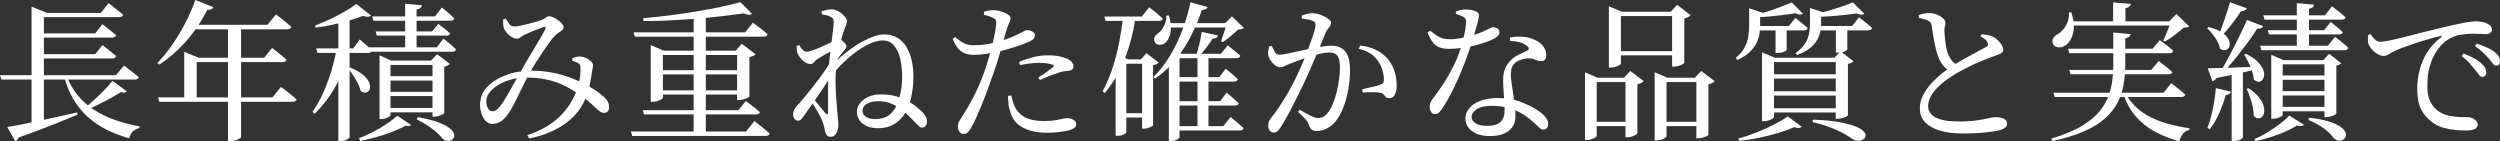
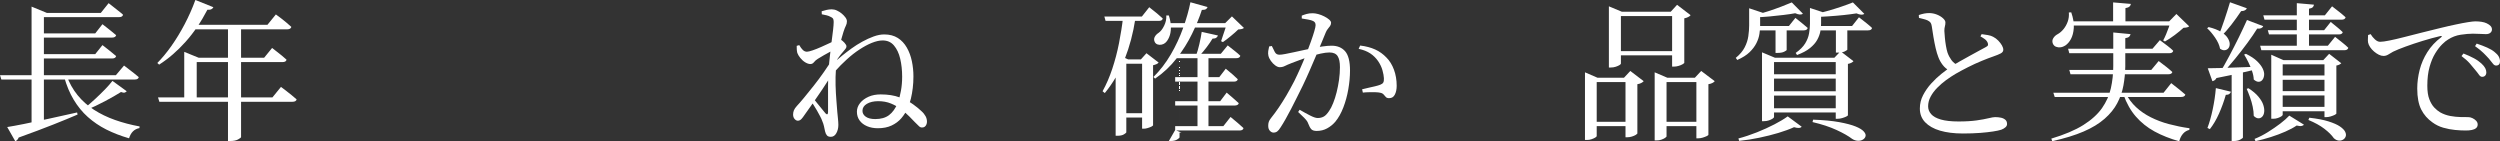
<svg xmlns="http://www.w3.org/2000/svg" id="Layer_2" data-name="Layer 2" viewBox="0 0 332.59 18.8">
  <rect x="0" y="0" width="332.59" height="18.8" fill="#333333" stroke="none" />
  <defs>
    <style>
      .cls-1 {
        fill: #fff;
      }
    </style>
  </defs>
  <g id="_テキスト" data-name="テキスト">
    <g>
      <path class="cls-1" d="M0,10h15.42l1.08-1.28c.25.2.48.38.69.53.21.15.42.32.65.5.23.18.43.35.62.51-.04.21-.22.32-.54.32H.18l-.18-.58ZM.96,16.9c.53-.08,1.28-.22,2.24-.41.96-.19,2.05-.42,3.27-.69s2.48-.55,3.79-.84l.06.28c-.89.39-1.98.83-3.26,1.34s-2.8,1.08-4.58,1.72c-.04.12-.1.22-.19.31-.09.09-.17.15-.25.19l-1.08-1.9ZM4.2,1.72v-.84l2.04.84h-.4v8.54h-1.64V1.72ZM4.2,10.04h1.64v6.68l-1.64.2v-6.88ZM4.9,1.72h8.51l1.04-1.3c.27.2.5.38.69.54s.4.33.63.5c.23.17.43.34.6.5-.04.21-.22.32-.54.32H4.9v-.56ZM4.9,4.44h7.77l.96-1.22c.24.19.45.35.64.5.19.15.39.31.6.48.21.17.41.33.58.48-.05.21-.23.32-.54.32H4.9v-.56ZM4.9,7.2h7.77l.96-1.2c.24.19.45.35.64.5.19.15.39.31.6.48.21.17.41.33.58.48-.05.21-.23.32-.54.32H4.9v-.58ZM8.85,10.02c.36,1,.85,1.88,1.47,2.64.62.76,1.35,1.41,2.19,1.95.84.54,1.77.99,2.79,1.35,1.02.36,2.11.65,3.27.86l-.02.22c-.69.13-1.15.59-1.38,1.36-1.11-.32-2.11-.71-3.03-1.17-.91-.46-1.73-1.02-2.46-1.67s-1.35-1.42-1.88-2.3c-.53-.88-.95-1.89-1.27-3.04l.32-.2ZM14.96,10.76l1.9,1.38c-.08.09-.17.15-.28.18-.11.03-.27,0-.48-.08-.57.36-1.28.77-2.13,1.22s-1.69.85-2.53,1.2l-.22-.24c.44-.36.9-.76,1.38-1.2.48-.44.93-.88,1.35-1.31.42-.43.76-.82,1.01-1.15Z" />
      <path class="cls-1" d="M25.99,0l2.4.96c-.05.11-.14.19-.26.26-.12.07-.3.09-.54.08-.83,1.6-1.79,3.02-2.9,4.26s-2.28,2.25-3.52,3.04l-.24-.22c.62-.63,1.25-1.38,1.87-2.26.62-.88,1.21-1.84,1.76-2.89.55-1.05,1.03-2.12,1.43-3.23ZM21.02,12.96h15.22l1.14-1.4c.28.21.53.4.75.57.22.17.45.35.68.54.23.19.45.38.65.55-.04.21-.23.32-.56.32h-17.7l-.18-.58ZM24.51,7.68v-.78l1.92.78h-.26v5.64h-1.66v-5.64ZM25.45,3.3h10.13l1.12-1.38c.28.2.53.38.74.55s.44.35.67.54c.23.19.45.38.65.57-.03.11-.09.19-.18.24-.09.05-.21.08-.34.08h-13.07l.28-.6ZM25.37,7.68h9.77l1.06-1.3c.25.2.48.38.68.53.2.15.41.32.63.5.22.18.42.36.61.53-.04.21-.22.32-.54.32h-12.21v-.58ZM30.33,3.3h1.74v14.94c-.01.07-.15.17-.4.31-.25.14-.6.21-1.04.21h-.3V3.3Z" />
-       <path class="cls-1" d="M44.81,6.44h1.66v.32c-.39,1.63-.97,3.15-1.74,4.57-.77,1.42-1.73,2.69-2.88,3.81l-.28-.26c.54-.77,1.03-1.62,1.44-2.55.41-.93.77-1.89,1.07-2.89s.54-2,.73-3ZM47.41.52l1.94,1.54c-.09.11-.23.16-.41.17s-.4-.03-.67-.11c-.51.2-1.11.4-1.8.6-.69.2-1.43.39-2.2.56-.77.17-1.52.31-2.26.4l-.1-.28c.65-.24,1.33-.53,2.03-.86.7-.33,1.36-.68,1.97-1.04.61-.36,1.11-.69,1.5-.98ZM42.06,6.44h4.92l.88-1.2c.37.32.69.59.94.82s.48.45.68.66c-.05.21-.23.32-.52.32h-6.73l-.16-.6ZM45.01,2.56l1.5-.6v16.32c0,.05-.11.15-.34.28-.23.13-.53.2-.9.2h-.26V2.56ZM46.51,8.96c.68.27,1.22.55,1.61.85.39.3.68.6.85.89.17.29.26.56.27.8,0,.24-.05.43-.17.58-.12.15-.28.23-.47.24-.19.01-.4-.07-.63-.24-.07-.33-.19-.68-.38-1.03-.19-.35-.39-.7-.62-1.05s-.45-.65-.68-.9l.22-.14ZM52.86,15.4l1.82,1.22c-.08.08-.17.13-.27.15-.1.02-.25,0-.45-.05-.87.47-1.83.87-2.89,1.21-1.06.34-2.1.61-3.11.81l-.22-.34c.89-.35,1.79-.78,2.7-1.3.91-.52,1.71-1.09,2.42-1.7ZM48.99,6.3h9.11l.9-1.16c.39.31.71.57.97.79s.49.43.69.63c-.01.11-.06.19-.15.24-.09.05-.2.08-.35.08h-11.01l-.16-.58ZM49.51,2.18h8.37l.9-1.18c.39.31.71.57.96.8s.49.44.7.64c-.05.21-.23.32-.52.32h-10.25l-.16-.58ZM49.97,4.18h7.51l.84-1c.36.27.66.5.9.69.24.19.46.38.66.57-.04.2-.21.3-.52.3h-9.23l-.16-.56ZM50.49,8.06v-.7l1.56.7h6.49v.58h-6.59v6.7s-.06.1-.18.18-.27.15-.46.22c-.19.07-.39.1-.6.1h-.22v-7.78ZM51.01,10.14h7.43v.58h-7.43v-.58ZM51.01,12.22h7.43v.56h-7.43v-.56ZM51.01,14.36h7.39v.58h-7.39v-.58ZM53.9.5l2.24.2c-.01.13-.08.25-.19.35-.11.1-.29.17-.53.21v5.48h-1.52V.5ZM55.58,15.58c1.04.19,1.89.4,2.55.63.66.23,1.16.47,1.51.72.35.25.58.48.69.71s.14.43.07.61c-.07.18-.19.31-.36.4s-.37.12-.58.09c-.21-.03-.41-.13-.6-.32-.31-.39-.75-.81-1.33-1.26-.58-.45-1.28-.88-2.09-1.28l.14-.3ZM57.54,8.06h-.2l.8-.86,1.7,1.3c-.05.07-.15.14-.29.21-.14.07-.29.13-.45.17v6.18s-.09.1-.24.17-.32.14-.52.2-.39.09-.56.09h-.24v-7.46Z" />
-       <path class="cls-1" d="M65.47,16.48c-.37,0-.69-.17-.96-.5-.27-.33-.45-.75-.56-1.25s-.11-.99-.02-1.47c.08-.48.27-.92.56-1.31.29-.39.67-.75,1.12-1.07.45-.32.96-.59,1.51-.81.55-.22,1.12-.39,1.72-.5s1.17-.17,1.75-.17c1.03,0,1.98.09,2.87.26.89.17,1.69.4,2.41.67.72.27,1.34.54,1.86.81.4.21.77.43,1.11.64.34.21.65.42.92.63.27.21.5.4.69.59.21.2.36.4.45.6.09.2.13.44.13.72-.01.19-.07.35-.18.49-.11.14-.28.21-.52.21-.21,0-.44-.11-.69-.32-.25-.21-.56-.5-.93-.85-.37-.35-.86-.74-1.46-1.15-.36-.25-.76-.52-1.21-.79-.45-.27-.96-.53-1.54-.78s-1.24-.44-1.99-.59-1.59-.22-2.54-.22c-.65,0-1.28.08-1.87.23s-1.12.36-1.6.62c-.47.26-.86.56-1.17.89-.31.33-.51.68-.6,1.04-.05.27-.05.53,0,.79.05.26.15.48.28.65.13.17.29.26.46.26.25,0,.46-.07.63-.21.17-.14.36-.36.59-.67.16-.21.35-.5.57-.87s.45-.76.69-1.19c.24-.43.48-.85.71-1.27s.44-.79.63-1.11c.24-.43.52-.91.84-1.46.32-.55.64-1.09.97-1.63.33-.54.62-1.03.87-1.46s.43-.76.54-.97c.09-.17.11-.29.06-.34-.05-.05-.15-.06-.28-.02-.23.08-.49.18-.8.3s-.61.24-.92.37c-.31.13-.58.25-.82.37-.16.08-.32.18-.48.31-.16.13-.33.19-.52.19-.23,0-.46-.08-.71-.24-.25-.16-.47-.35-.66-.58-.19-.23-.32-.44-.37-.64-.04-.15-.06-.32-.07-.53,0-.21,0-.4,0-.57l.34-.1c.17.27.33.51.48.72.15.21.37.32.66.32.2,0,.45-.03.76-.09.31-.06.63-.13.97-.22.34-.09.66-.17.97-.26.31-.09.55-.16.74-.23.36-.12.61-.24.75-.37.14-.13.3-.19.47-.19.15,0,.33.05.54.15.21.1.42.23.63.38.21.15.38.31.52.48.14.17.21.32.21.45,0,.15-.07.28-.21.4-.14.12-.31.24-.5.36s-.38.28-.55.48c-.17.19-.4.47-.67.84-.27.37-.56.78-.86,1.23-.3.45-.59.9-.88,1.35-.29.45-.53.86-.73,1.22-.24.41-.49.89-.76,1.42-.27.53-.53,1.07-.79,1.61s-.5,1.03-.73,1.46c-.23.43-.42.76-.58.99-.33.49-.67.87-1.01,1.12-.34.25-.76.38-1.25.38ZM70.15,17.98c1.73-.56,3.16-1.38,4.29-2.46,1.12-1.08,1.92-2.35,2.39-3.82.17-.53.29-1.03.34-1.5.05-.47.07-.85.06-1.16-.01-.17-.04-.3-.07-.39-.03-.09-.12-.17-.25-.25-.19-.13-.45-.23-.78-.3l.02-.36c.16-.07.34-.12.55-.17.21-.05.4-.06.59-.05.24.03.48.1.72.22.24.12.45.26.62.42.17.16.26.31.26.46,0,.16-.02.33-.06.52s-.07.39-.1.62c-.03.19-.07.43-.12.74s-.12.64-.2.99c-.08.35-.17.69-.28,1.01-.53,1.56-1.45,2.83-2.76,3.82-1.31.99-2.96,1.69-4.96,2.1l-.26-.44Z" />
-       <path class="cls-1" d="M83.93,17.5h15.32l1.12-1.4c.27.21.51.41.72.58.21.17.44.35.67.54.23.19.44.37.63.54-.04.21-.22.32-.54.32h-17.74l-.18-.58ZM84.27,4.3h14.85l1.04-1.28c.27.19.5.36.7.52.2.16.41.33.64.5.23.17.43.35.62.52-.03.11-.09.19-.18.24s-.21.08-.36.08h-17.12l-.18-.58ZM85.49,14.66h12.73l1-1.22c.25.19.48.35.67.5.19.15.4.31.62.48.22.17.42.34.59.5-.05.2-.23.3-.54.3h-14.88l-.18-.56ZM98.5.28l1.54,1.56c-.21.19-.57.17-1.08-.06-.87.12-1.83.24-2.9.37-1.07.13-2.19.24-3.36.33-1.17.09-2.36.17-3.56.23-1.2.06-2.37.09-3.52.09l-.06-.38c1.11-.09,2.26-.22,3.47-.37s2.39-.33,3.56-.52c1.17-.19,2.26-.4,3.28-.61,1.02-.21,1.89-.43,2.63-.64ZM86.57,6.74v-.74l1.74.74h10.37v.58h-10.49v5.7s-.07.1-.21.19c-.14.09-.31.16-.52.23-.21.07-.42.1-.65.1h-.24v-6.8ZM87.39,9.34h11.41v.56h-11.41v-.56ZM87.39,12.02h11.35v.56h-11.35v-.56ZM92.28,2.04h1.62v15.62h-1.62V2.04ZM98.06,6.74h-.18l.8-.92,1.84,1.4c-.05.07-.16.14-.31.21-.15.07-.32.13-.51.17v5.24s-.1.1-.25.18-.34.15-.55.2c-.21.05-.41.08-.58.08h-.26v-6.56Z" />
      <path class="cls-1" d="M106.15,16.06c-.16,0-.31-.08-.44-.23-.13-.15-.2-.35-.2-.59,0-.21.04-.4.11-.57.07-.17.2-.36.39-.57.23-.24.54-.6.94-1.08.4-.48.83-1.02,1.3-1.61.47-.59.92-1.2,1.36-1.83.44-.63.83-1.22,1.16-1.78l.02,1.94c-.27.41-.56.86-.87,1.35-.31.49-.64.98-.98,1.47-.34.49-.67.98-1,1.45s-.64.91-.93,1.31c-.13.2-.26.37-.39.51-.13.14-.28.22-.47.23ZM107.81,8.52c-.21,0-.44-.08-.69-.23s-.46-.35-.65-.58-.32-.46-.4-.67c-.04-.16-.06-.32-.07-.47,0-.15-.01-.31-.01-.47l.34-.1c.16.28.32.5.48.65s.34.23.54.23c.15,0,.4-.06.75-.18.35-.12.74-.27,1.16-.46.42-.19.81-.36,1.16-.53s.6-.29.75-.37c.13-.07.24-.11.33-.12.09-.01.19,0,.31.04.19.09.37.24.54.43s.26.35.26.47-.04.23-.13.34c-.09.11-.2.24-.33.4-.19.21-.38.45-.57.72-.19.27-.39.55-.59.84l.08-1.18c.07-.11.13-.24.2-.41.07-.17.12-.32.16-.47-.28.12-.58.27-.91.44-.33.17-.64.35-.94.52-.3.17-.56.33-.77.46-.21.13-.39.28-.52.45-.13.17-.29.25-.48.25ZM110.52,18.2c-.23,0-.4-.06-.51-.19-.11-.13-.2-.31-.25-.55-.05-.25-.1-.49-.15-.7s-.12-.44-.23-.68c-.05-.16-.14-.36-.27-.6-.13-.24-.27-.5-.42-.77-.15-.27-.32-.54-.49-.8-.17-.26-.33-.49-.48-.69l.26-.42c.19.24.4.51.64.81s.47.59.7.86.39.48.5.61c.21.21.33.16.34-.16,0-.39,0-.89,0-1.5s0-1.28,0-2.01c0-.73.03-1.43.07-2.11.05-.67.12-1.33.19-1.98.07-.65.15-1.26.22-1.83.07-.57.14-1.07.19-1.51.05-.44.08-.79.08-1.06,0-.21-.03-.36-.09-.45s-.18-.17-.37-.25c-.12-.07-.28-.13-.47-.18-.19-.05-.41-.1-.65-.14l-.02-.4c.21-.07.43-.13.65-.18.22-.05.45-.08.69-.08.23,0,.46.05.69.16.23.11.45.24.65.41.2.17.36.34.49.52.13.18.19.35.19.51,0,.21-.05.41-.14.58-.09.17-.2.45-.32.82-.07.2-.15.48-.25.85-.1.37-.2.78-.3,1.23-.1.45-.19.93-.27,1.42-.08.49-.14.97-.18,1.42-.05.71-.07,1.43-.05,2.17.02.74.06,1.42.11,2.04.05.62.09,1.13.12,1.53.03.31.06.61.09.91s.05.57.05.81c0,.41-.09.78-.27,1.1s-.42.48-.73.48ZM116.78,17.06c-.53,0-1.01-.09-1.43-.27-.42-.18-.75-.43-.99-.76-.24-.33-.36-.72-.36-1.17,0-.41.14-.8.42-1.15.28-.35.66-.63,1.13-.84.47-.21,1.01-.31,1.61-.31.97,0,1.81.13,2.53.4.71.27,1.31.57,1.79.92.48.35.85.65,1.1.9.24.21.42.44.55.67.13.23.19.48.19.73,0,.21-.06.4-.17.55-.11.15-.27.23-.47.23-.15.01-.29-.04-.42-.17-.13-.13-.31-.3-.54-.53-.19-.2-.43-.45-.74-.76-.31-.31-.66-.62-1.07-.94s-.87-.58-1.38-.79c-.51-.21-1.08-.31-1.69-.31s-1.12.12-1.51.35c-.39.23-.59.54-.59.93,0,.31.14.57.43.78.29.21.71.32,1.27.32.75,0,1.36-.17,1.83-.52.47-.35.86-.89,1.17-1.64.17-.47.31-1,.42-1.61.11-.61.16-1.23.16-1.87,0-.87-.09-1.66-.26-2.39s-.45-1.31-.83-1.76c-.38-.45-.88-.67-1.51-.67-.43,0-.9.11-1.43.32-.53.21-1.07.51-1.64.88-.57.37-1.13.81-1.69,1.32-.56.51-1.09,1.04-1.58,1.6l.08-1.36c.23-.2.52-.45.89-.75.37-.3.78-.61,1.23-.94.45-.33.93-.63,1.44-.91.51-.28,1.01-.51,1.51-.69.5-.18.97-.27,1.41-.27.71,0,1.31.16,1.8.47.49.31.89.74,1.2,1.28.31.54.53,1.14.67,1.8s.21,1.34.21,2.03c0,.55-.03,1.07-.09,1.56-.06.49-.14.96-.25,1.41-.11.45-.25.86-.42,1.23-.21.51-.5.96-.85,1.37-.35.41-.79.73-1.3.97-.51.24-1.12.36-1.83.36Z" />
-       <path class="cls-1" d="M129.62,7.3c-.43,0-.82-.06-1.17-.17s-.67-.33-.95-.64c-.28-.31-.53-.75-.76-1.31l.32-.24c.45.37.86.65,1.21.82.35.17.76.26,1.23.26.59.01,1.17-.03,1.74-.13.57-.1,1.07-.21,1.48-.33.71-.19,1.32-.39,1.84-.61.52-.22.97-.43,1.34-.63.16-.09.3-.17.43-.23.13-.06.23-.09.31-.09.13,0,.28.03.44.08.16.05.3.13.42.23.12.1.18.23.18.39,0,.21-.09.39-.26.54-.17.15-.5.31-.98.5-.17.08-.48.19-.91.34-.43.15-.92.3-1.46.46-.54.16-1.06.29-1.57.4-.41.08-.89.16-1.42.24s-1.02.12-1.46.12ZM128.15,17.82c-.2,0-.37-.1-.51-.31-.14-.21-.21-.44-.21-.71,0-.19.03-.34.08-.47.05-.13.13-.26.23-.41s.21-.33.33-.54c.47-.71.96-1.56,1.48-2.56s1.02-2.18,1.5-3.54c.16-.48.32-1,.49-1.57.17-.57.32-1.13.46-1.7.14-.57.26-1.09.35-1.58.09-.49.15-.89.18-1.21.03-.24,0-.42-.05-.53s-.18-.22-.37-.31c-.17-.09-.37-.17-.58-.24-.21-.07-.43-.13-.64-.18l.02-.4c.23-.07.45-.12.67-.16.22-.04.46-.05.71-.04.29.01.6.07.93.17.33.1.61.23.85.38.24.15.36.32.36.49,0,.13-.03.28-.09.44-.06.16-.14.35-.23.57-.09.22-.19.5-.28.83-.11.36-.24.84-.41,1.45-.17.61-.36,1.26-.57,1.97-.21.71-.44,1.39-.68,2.06-.23.64-.47,1.31-.72,2.02-.25.71-.52,1.4-.79,2.07-.27.67-.54,1.29-.79,1.85-.25.56-.49,1.02-.7,1.38-.15.25-.29.45-.43.58-.14.13-.34.2-.59.2ZM139.27,17.66c-.84,0-1.59-.1-2.26-.3s-1.22-.5-1.67-.9c-.45-.4-.76-.92-.93-1.56-.13-.36-.22-.73-.25-1.1s-.05-.73-.05-1.06l.44-.04c.05.28.13.59.23.93s.25.66.45.95c.36.55.84.94,1.44,1.17s1.32.35,2.16.35c.65,0,1.17-.03,1.57-.1.39-.07.71-.13.95-.19.24-.06.45-.09.62-.09.19,0,.37.03.56.09.19.06.34.15.46.27.12.12.18.28.18.48,0,.21-.11.39-.34.52-.23.13-.51.24-.84.32-.29.05-.67.11-1.12.17-.45.06-.99.09-1.6.09ZM138.13,10.32c.21-.15.46-.31.74-.5.28-.19.54-.37.78-.55s.4-.31.48-.39c.13-.12.1-.21-.1-.28-.23-.08-.5-.14-.81-.18s-.62-.06-.93-.06c-.41,0-.84.03-1.27.08-.43.05-.87.13-1.31.22l-.14-.42c.51-.23,1.09-.43,1.76-.61.67-.18,1.35-.27,2.06-.27.67,0,1.22.05,1.66.16.44.11.78.22,1.02.34.25.13.44.29.56.46.12.17.18.35.18.52,0,.21-.08.36-.24.45s-.39.14-.7.17c-.17,0-.35.02-.54.06-.19.04-.41.11-.68.22-.33.09-.71.23-1.13.4-.42.17-.81.34-1.17.5l-.22-.32Z" />
-       <path class="cls-1" d="M149.42,2.2h1.62v.32c-.29,1.89-.76,3.67-1.41,5.32-.65,1.65-1.53,3.17-2.65,4.54l-.3-.24c.51-.92.94-1.92,1.3-3.01.36-1.09.66-2.22.89-3.4.23-1.18.42-2.36.55-3.53ZM146.91,2.2h5l.98-1.24c.41.32.76.6,1.04.83.28.23.53.46.76.67-.04.21-.21.32-.52.32h-7.09l-.16-.58ZM149.84,7.9v9.7c0,.05-.1.14-.31.27-.21.13-.5.19-.87.19h-.24v-9.42l.74-1.16.92.42h-.24ZM149.08,15.06h3.66v.58h-3.66v-.58ZM149.12,7.9h3.6v.58h-3.6v-.58ZM151.94,7.9h-.16l.74-.82,1.62,1.24c-.05.08-.15.15-.28.21-.13.06-.29.11-.46.15v8s-.07.09-.21.16c-.14.07-.3.13-.49.19-.19.06-.36.09-.52.09h-.24V7.9ZM158.37.3l2.28.64c-.04.12-.11.21-.22.28s-.29.1-.54.1c-.32,1-.76,2.06-1.31,3.19s-1.23,2.21-2.04,3.25c-.81,1.04-1.76,1.94-2.87,2.7l-.22-.22c.88-.87,1.65-1.87,2.31-3,.66-1.13,1.21-2.31,1.64-3.52.43-1.21.76-2.35.97-3.42ZM155.16,2.06h.34c.19.6.28,1.14.27,1.63,0,.49-.08.9-.23,1.25s-.33.61-.54.78c-.13.11-.29.18-.48.22s-.36.03-.53-.03c-.17-.06-.29-.17-.37-.33-.11-.24-.11-.46,0-.67.11-.21.27-.38.5-.53.28-.19.53-.5.75-.95.22-.45.32-.9.29-1.37ZM155.12,3.08h8.75v.58h-8.75v-.58ZM156.92,7.16v11.1c0,.07-.11.17-.32.3-.21.13-.5.2-.86.2h-.24v-10.48l.84-1.46.84.34h-.26ZM156.34,7.16h6.07l.92-1.12c.37.29.69.55.96.76.27.21.51.42.72.62-.05.21-.23.32-.52.32h-8.15v-.58ZM156.34,10.26h5.87l.86-1.12c.36.29.67.55.92.77.25.22.48.43.68.63-.03.11-.08.19-.17.24-.09.05-.2.08-.35.08h-7.81v-.6ZM156.34,13.46h5.99l.86-1.14c.36.31.67.57.92.79.25.22.48.42.68.61-.01.11-.07.19-.17.24-.1.05-.22.08-.35.08h-7.93v-.58ZM156.34,16.78h6.41l.96-1.22c.39.32.71.59.98.82.27.23.51.45.74.66-.04.21-.21.32-.52.32h-8.57v-.58ZM159.87,4.24l2.16.48c-.04.12-.11.22-.22.3-.11.08-.27.12-.5.12-.21.35-.47.73-.78,1.14-.31.41-.63.79-.96,1.14h-.46c.16-.44.31-.96.45-1.56.14-.6.24-1.14.31-1.62ZM159.31,7.16h1.46v9.96h-1.46V7.16ZM163.21,3.08h-.22l.9-.9,1.6,1.54c-.08.07-.18.11-.3.14-.12.03-.27.05-.46.06-.25.25-.58.54-.98.87-.4.33-.75.6-1.06.81l-.24-.12c.07-.21.15-.47.25-.76.1-.29.2-.59.3-.89.1-.3.17-.55.21-.75Z" />
+       <path class="cls-1" d="M149.42,2.2h1.62v.32c-.29,1.89-.76,3.67-1.41,5.32-.65,1.65-1.53,3.17-2.65,4.54l-.3-.24c.51-.92.94-1.92,1.3-3.01.36-1.09.66-2.22.89-3.4.23-1.18.42-2.36.55-3.53ZM146.91,2.2h5l.98-1.24c.41.32.76.6,1.04.83.28.23.53.46.76.67-.04.21-.21.32-.52.32h-7.09l-.16-.58ZM149.84,7.9v9.7c0,.05-.1.14-.31.27-.21.13-.5.19-.87.19h-.24v-9.42l.74-1.16.92.42h-.24ZM149.08,15.06h3.66v.58h-3.66v-.58ZM149.12,7.9h3.6v.58h-3.6v-.58ZM151.94,7.9h-.16l.74-.82,1.62,1.24c-.05.08-.15.15-.28.21-.13.06-.29.11-.46.15v8s-.07.09-.21.16c-.14.07-.3.13-.49.19-.19.06-.36.09-.52.09h-.24V7.9ZM158.37.3l2.28.64c-.04.12-.11.21-.22.28s-.29.1-.54.1c-.32,1-.76,2.06-1.31,3.19s-1.23,2.21-2.04,3.25c-.81,1.04-1.76,1.94-2.87,2.7l-.22-.22c.88-.87,1.65-1.87,2.31-3,.66-1.13,1.21-2.31,1.64-3.52.43-1.21.76-2.35.97-3.42ZM155.16,2.06h.34c.19.6.28,1.14.27,1.63,0,.49-.08.9-.23,1.25s-.33.61-.54.78c-.13.11-.29.18-.48.22s-.36.03-.53-.03c-.17-.06-.29-.17-.37-.33-.11-.24-.11-.46,0-.67.11-.21.27-.38.5-.53.28-.19.53-.5.75-.95.22-.45.32-.9.29-1.37ZM155.12,3.08h8.75v.58h-8.75v-.58ZM156.92,7.16v11.1c0,.07-.11.17-.32.3-.21.13-.5.2-.86.2h-.24l.84-1.46.84.34h-.26ZM156.34,7.16h6.07l.92-1.12c.37.29.69.55.96.76.27.21.51.42.72.62-.05.21-.23.32-.52.32h-8.15v-.58ZM156.34,10.26h5.87l.86-1.12c.36.29.67.55.92.77.25.22.48.43.68.63-.03.11-.08.19-.17.24-.09.05-.2.08-.35.08h-7.81v-.6ZM156.34,13.46h5.99l.86-1.14c.36.31.67.57.92.79.25.22.48.42.68.61-.01.11-.07.19-.17.24-.1.05-.22.08-.35.08h-7.93v-.58ZM156.34,16.78h6.41l.96-1.22c.39.32.71.59.98.82.27.23.51.45.74.66-.04.21-.21.32-.52.32h-8.57v-.58ZM159.87,4.24l2.16.48c-.04.12-.11.22-.22.3-.11.08-.27.12-.5.12-.21.35-.47.73-.78,1.14-.31.41-.63.79-.96,1.14h-.46c.16-.44.31-.96.45-1.56.14-.6.24-1.14.31-1.62ZM159.31,7.16h1.46v9.96h-1.46V7.16ZM163.21,3.08h-.22l.9-.9,1.6,1.54c-.08.07-.18.11-.3.14-.12.03-.27.05-.46.06-.25.25-.58.54-.98.87-.4.33-.75.6-1.06.81l-.24-.12c.07-.21.15-.47.25-.76.1-.29.2-.59.3-.89.1-.3.17-.55.21-.75Z" />
      <path class="cls-1" d="M175.16,17.42c-.33,0-.57-.08-.71-.23-.14-.15-.28-.4-.41-.75-.04-.12-.1-.23-.17-.34s-.2-.25-.37-.43c-.17-.18-.44-.44-.8-.77l.2-.3c.53.31,1,.57,1.42.78.41.21.74.32.98.32.32,0,.59-.07.82-.2.23-.13.46-.38.7-.74.19-.27.37-.62.54-1.05.17-.43.33-.91.46-1.44.13-.53.24-1.08.32-1.65.08-.57.12-1.13.12-1.68,0-.67-.1-1.16-.31-1.48-.21-.32-.57-.48-1.09-.48-.32,0-.71.05-1.16.15-.45.1-.92.23-1.41.38-.49.15-.94.31-1.37.47-.43.16-.78.29-1.06.4-.41.16-.72.29-.93.4-.21.11-.44.16-.69.16-.17,0-.37-.08-.59-.24-.22-.16-.41-.36-.58-.6s-.28-.47-.33-.7c-.04-.19-.05-.39-.02-.61.03-.22.07-.42.12-.61l.36-.06c.13.28.26.54.39.79.13.25.33.37.61.37.19,0,.45-.03.8-.1.35-.07.74-.15,1.17-.24.43-.09.88-.19,1.33-.29.45-.1.89-.19,1.3-.27.29-.07.67-.13,1.14-.2.47-.07.87-.1,1.22-.1.76,0,1.36.25,1.79.74.43.49.65,1.35.65,2.56,0,.81-.08,1.65-.23,2.51-.15.86-.37,1.66-.66,2.41-.29.75-.64,1.38-1.07,1.9-.31.36-.67.65-1.09.88-.42.23-.88.34-1.39.34ZM169.42,17.64c-.17,0-.33-.08-.48-.24s-.22-.38-.22-.66c0-.2.02-.37.07-.52.05-.15.14-.31.29-.5.36-.45.71-.92,1.04-1.41.33-.49.67-1.02,1.01-1.6s.69-1.22,1.05-1.91c.27-.55.54-1.12.81-1.73.27-.61.53-1.22.77-1.83.24-.61.45-1.19.64-1.72.19-.53.34-.99.45-1.37s.17-.64.17-.79c0-.12-.02-.23-.06-.32-.04-.09-.13-.17-.26-.24-.16-.08-.39-.15-.69-.2-.3-.05-.58-.1-.83-.14v-.38c.19-.08.4-.15.64-.22.24-.07.51-.1.82-.1.21,0,.46.04.73.11.27.07.54.18.8.31.26.13.48.27.65.42s.26.29.26.42c0,.16-.04.3-.13.43-.09.13-.18.25-.29.38-.11.13-.2.28-.28.47-.13.33-.31.77-.54,1.31s-.48,1.14-.76,1.8c-.28.66-.57,1.33-.87,2.02s-.6,1.34-.89,1.95c-.27.53-.53,1.06-.79,1.59s-.52,1.03-.77,1.52c-.25.49-.5.94-.73,1.35s-.45.77-.65,1.08c-.17.28-.33.47-.47.57-.14.1-.3.15-.49.15ZM184.81,13.06c-.2,0-.35-.05-.44-.15-.09-.1-.19-.21-.29-.33-.1-.12-.25-.2-.45-.24-.15-.04-.36-.06-.64-.07-.28,0-.57,0-.87,0-.3,0-.57.02-.81.05l-.1-.44c.25-.07.53-.13.84-.2.31-.07.6-.13.88-.2.28-.07.51-.13.68-.2.21-.08.35-.18.42-.31s.09-.32.08-.57c-.01-.28-.08-.63-.19-1.04-.11-.41-.31-.83-.59-1.24-.28-.4-.62-.74-1.03-1.01-.41-.27-.92-.48-1.55-.61l.2-.44c.77.09,1.44.27,2.01.53s1.06.62,1.49,1.07c.43.43.76.97,1,1.62.24.65.36,1.37.36,2.14,0,.45-.08.84-.24,1.16-.16.32-.41.48-.76.48Z" />
-       <path class="cls-1" d="M192.8,6.5c-.52,0-.96-.07-1.31-.2-.35-.13-.65-.36-.89-.68-.24-.32-.47-.75-.68-1.3l.34-.24c.29.23.56.43.8.6.24.17.51.31.8.4.29.09.66.14,1.1.14.31,0,.62-.02.94-.07.32-.05.62-.1.9-.17.28-.07.51-.12.68-.16.77-.21,1.37-.41,1.78-.6.41-.19.72-.33.92-.44.2-.11.36-.16.48-.16.23,0,.42.06.58.19.16.13.24.3.24.51,0,.19-.08.35-.23.48-.15.13-.3.24-.43.32-.27.15-.63.3-1.09.47s-.97.32-1.53.46c-.56.14-1.13.25-1.72.33s-1.15.12-1.68.12ZM190.92,15.18c-.24,0-.42-.1-.54-.3-.12-.2-.18-.41-.18-.64,0-.2.03-.38.08-.54.05-.16.15-.33.3-.52.45-.59.92-1.25,1.41-1.99s.95-1.56,1.4-2.45c.45-.89.81-1.85,1.09-2.86.09-.33.18-.68.27-1.04.09-.36.15-.7.2-1.02.05-.32.08-.6.09-.84.01-.21-.01-.37-.08-.48-.07-.11-.19-.21-.36-.3-.15-.08-.31-.15-.48-.21-.17-.06-.32-.1-.44-.13v-.32c.17-.08.38-.15.62-.2s.47-.08.7-.08c.29,0,.58.03.87.1.29.07.52.16.69.28.11.07.17.16.19.28.02.12,0,.31-.05.56-.05.25-.14.6-.27,1.04-.13.44-.3,1.02-.51,1.74-.11.35-.25.79-.43,1.34s-.4,1.15-.65,1.8c-.25.65-.53,1.32-.83,2.01-.3.69-.62,1.36-.97,2.03-.35.67-.7,1.28-1.06,1.84-.17.27-.34.48-.5.65-.16.17-.35.25-.56.25ZM198.23,18.1c-1.05,0-1.86-.23-2.43-.68-.57-.45-.85-.99-.85-1.62,0-.52.17-.99.51-1.4.34-.41.83-.74,1.48-.99.65-.25,1.42-.37,2.33-.37,1.13,0,2.12.16,2.98.49.85.33,1.56.67,2.12,1.03.52.32.92.64,1.19.96.27.32.41.63.41.94,0,.25-.06.45-.18.58-.12.13-.27.2-.46.2-.15,0-.28-.04-.39-.13-.11-.09-.24-.2-.37-.33-.13-.13-.29-.27-.46-.42-.43-.41-.91-.79-1.46-1.14-.55-.35-1.17-.62-1.86-.83s-1.48-.31-2.36-.31-1.54.15-1.99.46c-.45.31-.67.63-.67.98s.17.64.5.87c.33.23.85.35,1.56.35.6,0,1.07-.09,1.41-.26.34-.17.58-.41.72-.72.14-.31.21-.66.21-1.06s-.02-.85-.05-1.31l-.1-1.38c-.03-.46-.05-.89-.05-1.29,0-.59.07-1.08.22-1.49.15-.41.38-.78.7-1.11.33-.36.71-.64,1.14-.84.43-.2.8-.38,1.14-.54.16-.09.23-.2.21-.32-.02-.12-.11-.23-.27-.34-.27-.21-.59-.37-.97-.47-.38-.1-.8-.16-1.25-.17v-.44c.52-.11,1.03-.15,1.54-.12.51.03.95.11,1.34.26.62.21,1.11.51,1.44.9.33.39.5.81.5,1.26,0,.24-.05.44-.16.6-.11.16-.27.24-.5.24-.19,0-.36-.03-.53-.1-.17-.07-.36-.13-.57-.2s-.47-.09-.78-.08c-.33.04-.66.12-.98.24-.32.12-.58.29-.78.52-.2.21-.32.48-.37.8-.05.32-.06.67-.03,1.04.03.24.07.57.13.99s.13.88.2,1.37c.07.49.14.98.19,1.46.05.48.08.91.08,1.28,0,.84-.3,1.49-.9,1.95-.6.46-1.43.69-2.48.69Z" />
      <path class="cls-1" d="M210.86,10.34v-.72l1.66.72h4.63v.58h-4.73v7.18c0,.05-.06.12-.19.2-.13.08-.29.15-.49.22-.2.07-.41.1-.64.1h-.24v-8.28ZM211.46,16.2h5.59v.58h-5.59v-.58ZM214.04,1.56v-.72l1.72.72h7.47v.58h-7.59v6.32c0,.05-.06.12-.19.2-.13.08-.29.15-.5.22s-.42.1-.65.1h-.26V1.56ZM214.83,6.8h8.47v.56h-8.47v-.56ZM216.25,10.34h-.2l.84-.9,1.78,1.36c-.07.08-.17.16-.32.24s-.32.13-.52.16v6.56s-.07.1-.22.19c-.15.09-.32.16-.52.22-.2.06-.39.09-.58.09h-.26v-7.92ZM220.13,10.34v-.72l1.68.72h4.89v.58h-4.99v7.24s-.07.1-.2.19c-.13.09-.3.16-.49.23-.19.07-.4.1-.63.1h-.26v-8.34ZM220.63,16.2h5.81v.58h-5.81v-.58ZM222.45,1.56h-.18l.84-.92,1.8,1.38c-.05.08-.16.16-.31.24-.15.08-.33.14-.53.18v5.94s-.08.08-.23.17-.33.16-.54.22c-.21.06-.4.09-.59.09h-.26V1.56ZM225.68,10.34h-.2l.84-.9,1.8,1.36c-.05.08-.16.16-.31.24-.15.08-.33.13-.53.16v6.72c0,.05-.08.12-.23.19-.15.07-.33.14-.53.2-.2.06-.39.09-.58.09h-.26v-8.06Z" />
      <path class="cls-1" d="M232.7,1.1l1.92.64c-.04.12-.19.2-.46.24v1.38c0,.35-.03.72-.09,1.13-.06.41-.19.82-.4,1.24-.21.42-.51.82-.91,1.21s-.95.73-1.64,1.04l-.2-.28c.55-.45.94-.92,1.19-1.41.25-.49.41-.98.48-1.48s.11-.98.11-1.43V1.1ZM237.83,15.48l1.86,1.38c-.08.09-.2.15-.37.16-.17.01-.38-.02-.65-.1-.59.27-1.28.52-2.07.76s-1.64.45-2.54.64-1.79.33-2.69.42l-.1-.32c.81-.21,1.63-.49,2.47-.82.83-.33,1.61-.69,2.33-1.06s1.31-.73,1.76-1.06ZM238.37.32l1.48,1.5c-.21.17-.55.15-1.02-.06-.44.08-.96.16-1.56.23-.6.07-1.22.14-1.87.2-.65.06-1.27.1-1.87.11l-.08-.3c.56-.13,1.15-.3,1.77-.5.62-.2,1.21-.41,1.76-.62s1.02-.4,1.39-.56ZM233.48,3.46h4.51l.86-1.08c.37.29.69.54.94.75s.49.4.7.59c-.05.21-.23.32-.52.32h-6.49v-.58ZM234.41,7.68v-.72l1.72.72h9.05v.58h-9.17v7.32c0,.05-.07.12-.2.21-.13.09-.3.16-.5.23-.2.07-.41.1-.64.1h-.26V7.68ZM235.21,9.88h9.85v.58h-9.85v-.58ZM235.21,12.14h9.85v.58h-9.85v-.58ZM235.21,14.4h9.85v.56h-9.85v-.56ZM236.21,3.46h1.48v3.18c0,.05-.11.13-.33.24-.22.11-.52.16-.91.16h-.24v-3.58ZM240.79,1.06l1.94.64c-.05.11-.21.18-.46.22v1.22c0,.32-.03.67-.1,1.04-.07.37-.21.75-.42,1.13-.21.38-.53.74-.96,1.09s-1,.65-1.72.92l-.18-.28c.57-.4.99-.82,1.26-1.26.27-.44.44-.88.52-1.33.08-.45.12-.88.12-1.29V1.06ZM241.21,15.92c1.4.05,2.56.16,3.48.33.92.17,1.64.36,2.16.57.52.21.88.43,1.09.66s.29.43.25.62-.15.34-.34.46-.41.18-.67.17-.52-.09-.77-.25c-.51-.39-1.2-.78-2.09-1.19-.89-.41-1.95-.76-3.19-1.05l.08-.32ZM246.5.32l1.52,1.52c-.21.17-.56.15-1.04-.06-.48.08-1.04.15-1.68.22-.64.07-1.3.12-1.99.17-.69.05-1.35.08-1.99.09l-.1-.34c.6-.12,1.23-.27,1.89-.46.66-.19,1.29-.38,1.9-.59.61-.21,1.1-.39,1.49-.55ZM241.37,3.46h5.02l.92-1.16c.4.31.74.57,1.01.79s.52.43.73.63c-.04.21-.22.32-.54.32h-7.13v-.58ZM244.22,7.68h-.18l.82-.86,1.72,1.32c-.05.07-.15.14-.28.21s-.29.12-.46.15v6.82c0,.05-.08.12-.23.19-.15.07-.33.14-.54.2-.21.06-.4.09-.59.09h-.26V7.68ZM244.24,3.46h1.52v3.16s-.11.11-.34.22-.53.16-.92.16h-.26v-3.54Z" />
      <path class="cls-1" d="M259.35,9.4c-.36-.19-.66-.44-.91-.77-.25-.33-.44-.67-.57-1.03-.13-.33-.25-.73-.36-1.2-.11-.47-.2-.96-.29-1.47-.09-.51-.16-1-.23-1.47-.03-.19-.08-.34-.16-.45s-.22-.22-.42-.31c-.16-.07-.35-.13-.56-.18-.21-.05-.4-.1-.56-.14l-.02-.38c.27-.09.51-.16.73-.2s.44-.06.65-.06c.36,0,.7.07,1.03.2.33.13.6.3.81.49.21.19.32.38.32.55,0,.19-.02.36-.07.53-.05.17-.07.37-.07.61.01.25.04.56.07.91.03.35.08.71.14,1.06s.13.66.21.91c.13.37.31.7.52.99.21.29.5.52.86.71l-1.12.7ZM261.13,17.76c-1.17,0-2.19-.13-3.04-.38-.85-.25-1.51-.63-1.98-1.12-.47-.49-.7-1.1-.7-1.82,0-.63.14-1.22.43-1.78.29-.56.65-1.08,1.09-1.56.44-.48.88-.9,1.33-1.26.45-.36.83-.65,1.15-.88.36-.24.78-.49,1.25-.76.47-.27.94-.53,1.4-.78s.88-.48,1.26-.69c.38-.21.67-.36.87-.47.16-.08.25-.16.28-.25s.01-.2-.04-.33c-.08-.19-.21-.35-.39-.48-.18-.13-.37-.25-.57-.36l.16-.3c.29.04.58.08.85.13s.5.12.69.23c.25.13.48.3.68.51.2.21.36.42.48.63.12.21.18.41.18.58,0,.2-.11.36-.33.48-.22.12-.54.25-.97.4-.44.15-.96.35-1.57.6-.61.25-1.22.53-1.83.84s-1.16.6-1.64.88c-.41.24-.83.52-1.26.83-.43.31-.82.66-1.19,1.03-.37.37-.66.77-.88,1.18-.22.41-.33.84-.33,1.28,0,.39.13.73.4,1.04s.7.55,1.29.72c.59.17,1.38.26,2.35.26s1.75-.05,2.4-.14c.65-.09,1.18-.19,1.59-.29.41-.1.7-.15.89-.15.28,0,.54.03.78.08.24.05.43.15.58.28.15.13.22.32.22.56,0,.16-.07.31-.22.44-.15.13-.33.24-.56.32-.25.08-.61.16-1.08.23-.47.07-1.04.14-1.71.19-.67.05-1.44.08-2.31.08Z" />
      <path class="cls-1" d="M281.14,4.32l2.3.22c-.03.13-.09.25-.18.34-.09.09-.27.16-.52.2v3.74c-.01.88-.1,1.73-.25,2.56-.15.83-.43,1.61-.82,2.35s-.95,1.43-1.68,2.07c-.73.64-1.66,1.21-2.8,1.7s-2.53.92-4.17,1.28l-.12-.34c1.74-.52,3.16-1.12,4.25-1.8,1.08-.68,1.91-1.43,2.49-2.25.57-.82.97-1.7,1.18-2.64.21-.94.32-1.92.32-2.95v-4.48ZM275.23,1.66l.32-.02c.27.79.38,1.48.34,2.07-.04.59-.17,1.09-.38,1.48-.21.39-.47.68-.76.87-.19.12-.39.2-.62.23s-.43,0-.61-.07-.32-.21-.41-.4c-.11-.27-.09-.51.05-.74.14-.23.34-.41.59-.54.27-.15.52-.36.76-.65.24-.29.43-.62.57-1.01.14-.39.19-.79.15-1.22ZM273.17,12.34h14.66l1.02-1.28c.43.33.79.62,1.08.85.29.23.56.46.8.67-.05.21-.24.32-.56.32h-16.82l-.18-.56ZM275.13,6.48h11.23l.98-1.14c.41.31.76.57,1.04.78.28.21.53.43.74.64-.05.21-.23.32-.52.32h-13.31l-.16-.6ZM275.29,2.84h14.27v.56h-14.27v-.56ZM275.29,9.3h10.91l.98-1.18c.41.31.76.57,1.05.8.29.23.54.45.77.66-.05.2-.23.3-.52.3h-13.03l-.16-.58ZM281.12.32l2.36.2c-.01.13-.07.25-.18.35-.11.1-.29.17-.54.21v2.1h-1.64V.32ZM282.8,12.42c.36.71.82,1.32,1.38,1.84.56.52,1.21.97,1.95,1.34.74.37,1.54.68,2.42.91s1.78.42,2.73.55l-.02.22c-.33.08-.62.25-.85.52-.23.27-.4.6-.49,1-1.22-.35-2.32-.78-3.29-1.31-.97-.53-1.79-1.19-2.48-1.98s-1.24-1.76-1.65-2.91l.3-.18ZM288.8,2.84h-.22l.96-.98,1.7,1.64c-.07.07-.16.11-.28.14-.12.03-.28.05-.48.06-.31.29-.69.61-1.16.96-.47.35-.9.63-1.3.86l-.24-.14c.13-.24.26-.51.39-.82s.25-.62.36-.93.2-.58.27-.79Z" />
      <path class="cls-1" d="M293.83,3.6c.68.17,1.22.38,1.63.63.41.25.7.51.88.79s.28.54.29.78-.04.44-.16.6c-.12.16-.28.25-.48.28-.2.03-.41-.04-.64-.2-.09-.47-.31-.96-.66-1.47-.35-.51-.7-.93-1.06-1.25l.2-.16ZM294.79,11.72l2,.48c-.03.12-.1.22-.21.3-.11.08-.27.12-.47.12-.24.85-.54,1.68-.9,2.49-.36.81-.77,1.5-1.22,2.07l-.32-.16c.27-.71.5-1.53.7-2.47.2-.94.34-1.88.42-2.83ZM293.71,9.08c.4,0,.94-.01,1.63-.03.69-.02,1.45-.05,2.3-.08s1.72-.06,2.63-.09v.32c-.61.15-1.36.32-2.25.52s-1.93.42-3.15.66c-.07.13-.15.23-.24.29-.09.06-.19.1-.3.13l-.62-1.72ZM296.67.3l2.24.8c-.04.11-.12.2-.25.27-.13.07-.3.11-.51.11-.4.6-.83,1.2-1.3,1.81-.47.61-.93,1.13-1.38,1.57l-.3-.16c.23-.56.48-1.24.75-2.04.27-.8.52-1.59.75-2.36ZM298.93,2.66l2.16.82c-.05.12-.15.21-.28.27-.13.06-.31.08-.52.05-.35.56-.77,1.19-1.28,1.88-.51.69-1.05,1.39-1.62,2.09-.57.7-1.13,1.34-1.68,1.93h-.4c.4-.67.82-1.41,1.26-2.24.44-.83.87-1.66,1.28-2.5.41-.84.77-1.61,1.08-2.3ZM296.89,9.38l1.5-.1v9.02c0,.05-.12.14-.35.27-.23.13-.54.19-.91.19h-.24v-9.38ZM298.79,7.16c.63.31,1.12.63,1.48.98s.61.68.76,1c.15.32.21.61.18.87-.03.26-.11.47-.24.63s-.3.24-.5.24-.41-.1-.64-.3c-.01-.36-.09-.74-.23-1.14-.14-.4-.3-.79-.49-1.17-.19-.38-.37-.72-.56-1.01l.24-.1ZM299.13,11.74c.57.37,1.02.75,1.33,1.13.31.38.53.74.64,1.09.11.35.15.66.12.93s-.12.49-.27.64c-.15.15-.32.22-.52.21-.2-.01-.4-.12-.6-.32,0-.39-.05-.8-.14-1.23-.09-.43-.21-.85-.36-1.26-.15-.41-.29-.78-.44-1.11l.24-.08ZM304.56,15.38l1.94,1.2c-.05.09-.16.15-.32.18s-.37,0-.64-.06c-.41.28-.92.55-1.51.81-.59.26-1.23.5-1.92.72s-1.37.4-2.05.55l-.12-.3c.6-.24,1.19-.54,1.78-.91.59-.37,1.13-.74,1.63-1.12.5-.38.9-.74,1.21-1.07ZM300.68,6.08h9.01l.96-1.18c.4.32.74.59,1.02.81.28.22.53.44.74.65-.05.21-.23.32-.52.32h-11.05l-.16-.6ZM301.1,2.04h8.19l.96-1.2c.41.32.76.59,1.04.81.28.22.53.44.76.65-.05.21-.23.32-.54.32h-10.25l-.16-.58ZM301.7,4.02h7.49l.88-1.1c.36.29.67.54.92.75s.48.41.68.61c-.05.2-.23.3-.52.3h-9.29l-.16-.56ZM302.16,8v-.72l1.62.72h6.17v.56h-6.27v6.72c0,.05-.06.12-.18.2-.12.08-.28.15-.47.22-.19.07-.4.1-.63.1h-.24v-7.8ZM303.04,10.04h6.89v.58h-6.89v-.58ZM303.04,12.12h6.89v.58h-6.89v-.58ZM303.04,14.22h6.89v.58h-6.89v-.58ZM305.56.42l2.28.2c-.01.13-.07.25-.16.34-.09.09-.26.16-.5.2v5.22h-1.62V.42ZM307.22,15.66c1.04.12,1.89.28,2.55.49.66.21,1.17.43,1.52.67.35.24.59.48.7.71.11.23.14.44.07.63-.07.19-.19.33-.37.43-.18.1-.38.14-.59.11-.21-.03-.42-.13-.62-.32-.28-.4-.7-.82-1.26-1.25-.56-.43-1.27-.82-2.12-1.17l.12-.3ZM309.24,8h-.16l.78-.84,1.62,1.26c-.05.05-.14.11-.25.17-.11.06-.25.1-.41.13v6.4s-.08.1-.23.17-.33.14-.53.2c-.2.06-.39.09-.56.09h-.26v-7.58Z" />
      <path class="cls-1" d="M328.02,17.36c-.41,0-.88-.02-1.4-.07-.52-.05-1.04-.15-1.57-.3-.53-.15-1.01-.39-1.45-.71-.64-.45-1.14-1.02-1.49-1.71-.35-.69-.53-1.62-.53-2.79,0-.83.11-1.65.32-2.48s.55-1.61,1.02-2.36c.47-.75,1.08-1.41,1.84-1.98.07-.05.09-.1.08-.14s-.08-.05-.2-.02c-.75.17-1.53.39-2.35.64-.82.25-1.58.51-2.27.76-.69.25-1.25.48-1.66.68-.2.11-.4.23-.61.36-.21.13-.42.2-.65.2-.2,0-.41-.05-.63-.16-.22-.11-.43-.25-.64-.43-.21-.18-.38-.37-.52-.58-.14-.21-.23-.41-.27-.61-.03-.17-.03-.35-.02-.52.01-.17.02-.33.02-.48l.34-.12c.15.25.34.49.57.7.23.21.46.32.69.32.28,0,.69-.06,1.24-.17.55-.11,1.19-.26,1.93-.45.74-.19,1.53-.39,2.36-.6.83-.21,1.67-.42,2.51-.62.76-.19,1.45-.34,2.06-.47.61-.13,1.14-.23,1.58-.3.44-.07.77-.11.98-.11.28,0,.56.02.83.06.27.04.5.11.69.2.23.11.4.23.52.36.12.13.18.29.18.46s-.07.32-.21.44c-.14.12-.34.18-.59.18-.21,0-.47-.01-.76-.03-.29-.02-.62-.03-.98-.03-.47,0-1.01.05-1.62.14-.61.09-1.17.31-1.68.64-.21.12-.48.33-.79.64s-.62.71-.92,1.2-.55,1.09-.75,1.8c-.2.71-.3,1.54-.3,2.5,0,.75.09,1.35.27,1.81s.4.83.66,1.1c.26.27.52.48.77.63.43.24.88.4,1.36.49s.93.13,1.36.14c.43,0,.76.01,1,.01.19,0,.38.04.57.13.19.09.36.2.5.35s.21.31.21.5c0,.2-.07.36-.21.48-.14.12-.33.2-.57.25-.24.05-.51.07-.82.07ZM330.21,10.22c-.15,0-.29-.09-.42-.28-.13-.19-.3-.4-.5-.64-.2-.25-.44-.54-.72-.86-.28-.32-.65-.65-1.1-.98l.26-.34c.52.2.98.41,1.39.63.41.22.74.46,1.01.71.23.21.39.41.49.6.1.19.15.37.15.56s-.05.33-.15.44c-.1.11-.24.16-.41.16ZM332.07,8.72c-.16,0-.31-.09-.44-.27-.13-.18-.31-.4-.52-.65-.23-.25-.47-.51-.74-.77-.27-.26-.63-.56-1.1-.89l.22-.34c.52.17.98.35,1.39.53.41.18.74.38.99.59.25.2.44.4.55.6s.17.41.17.64c0,.17-.04.31-.13.41-.09.1-.22.15-.39.15Z" />
    </g>
  </g>
</svg>